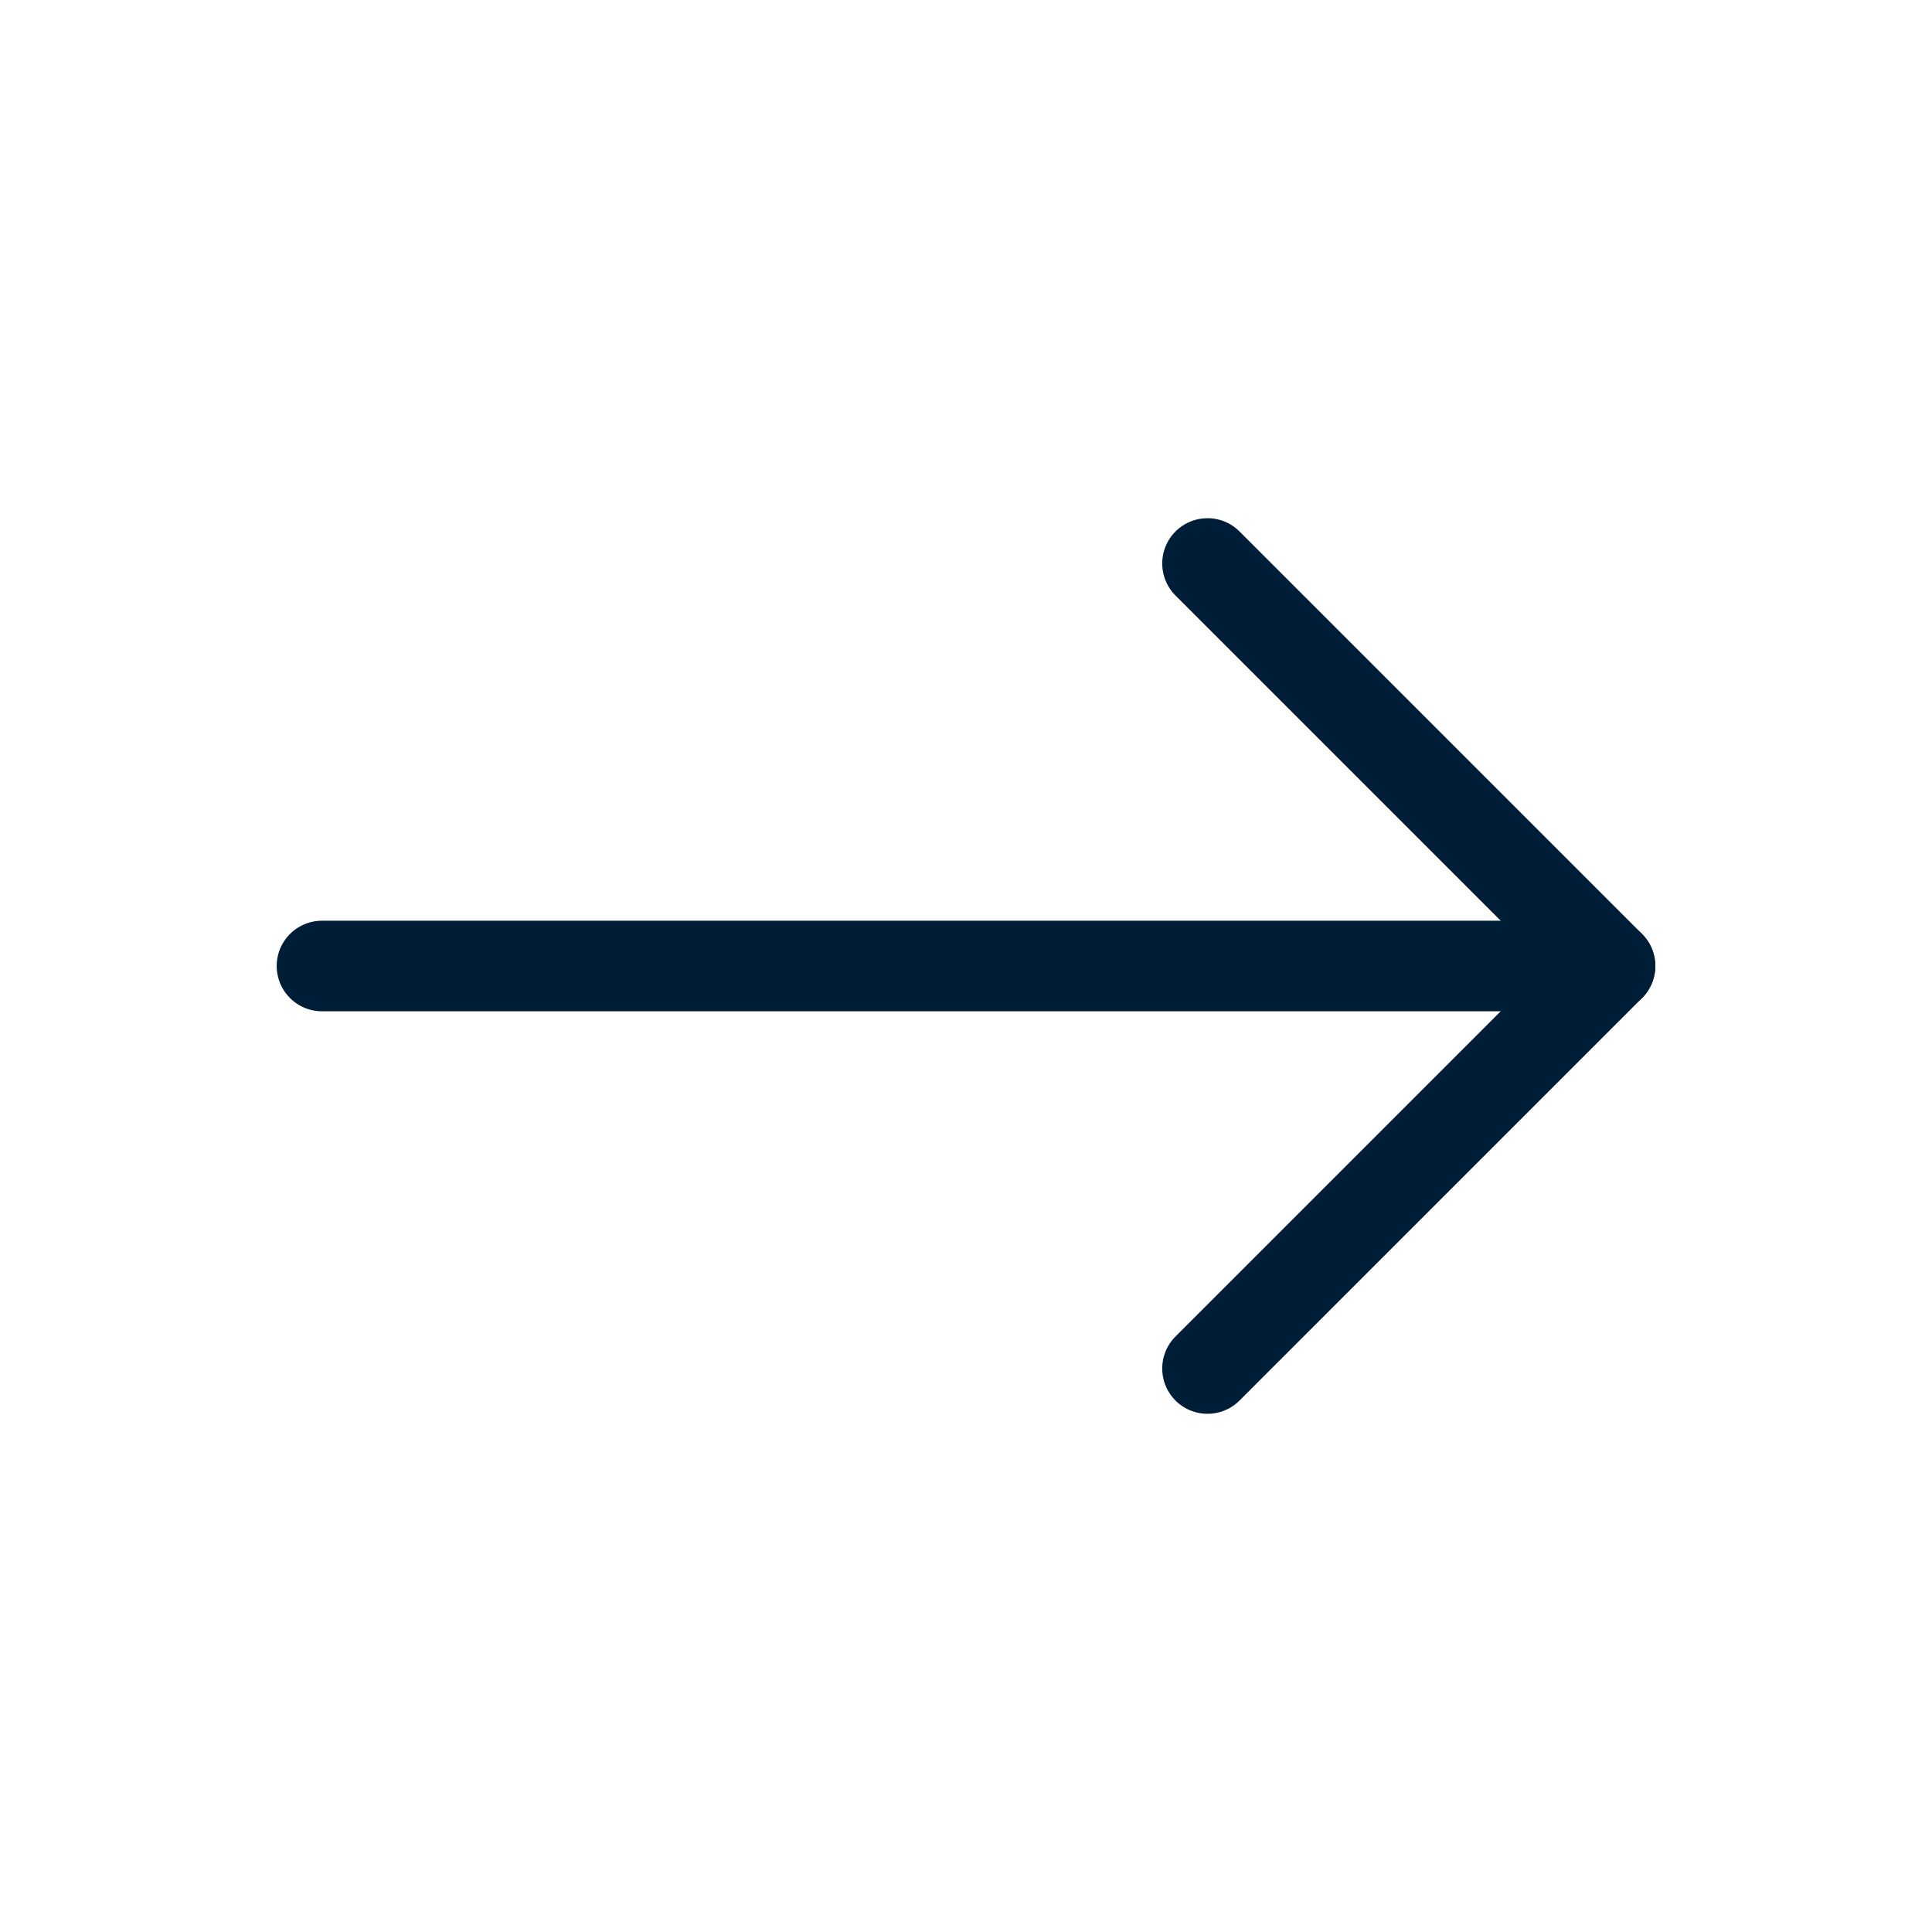
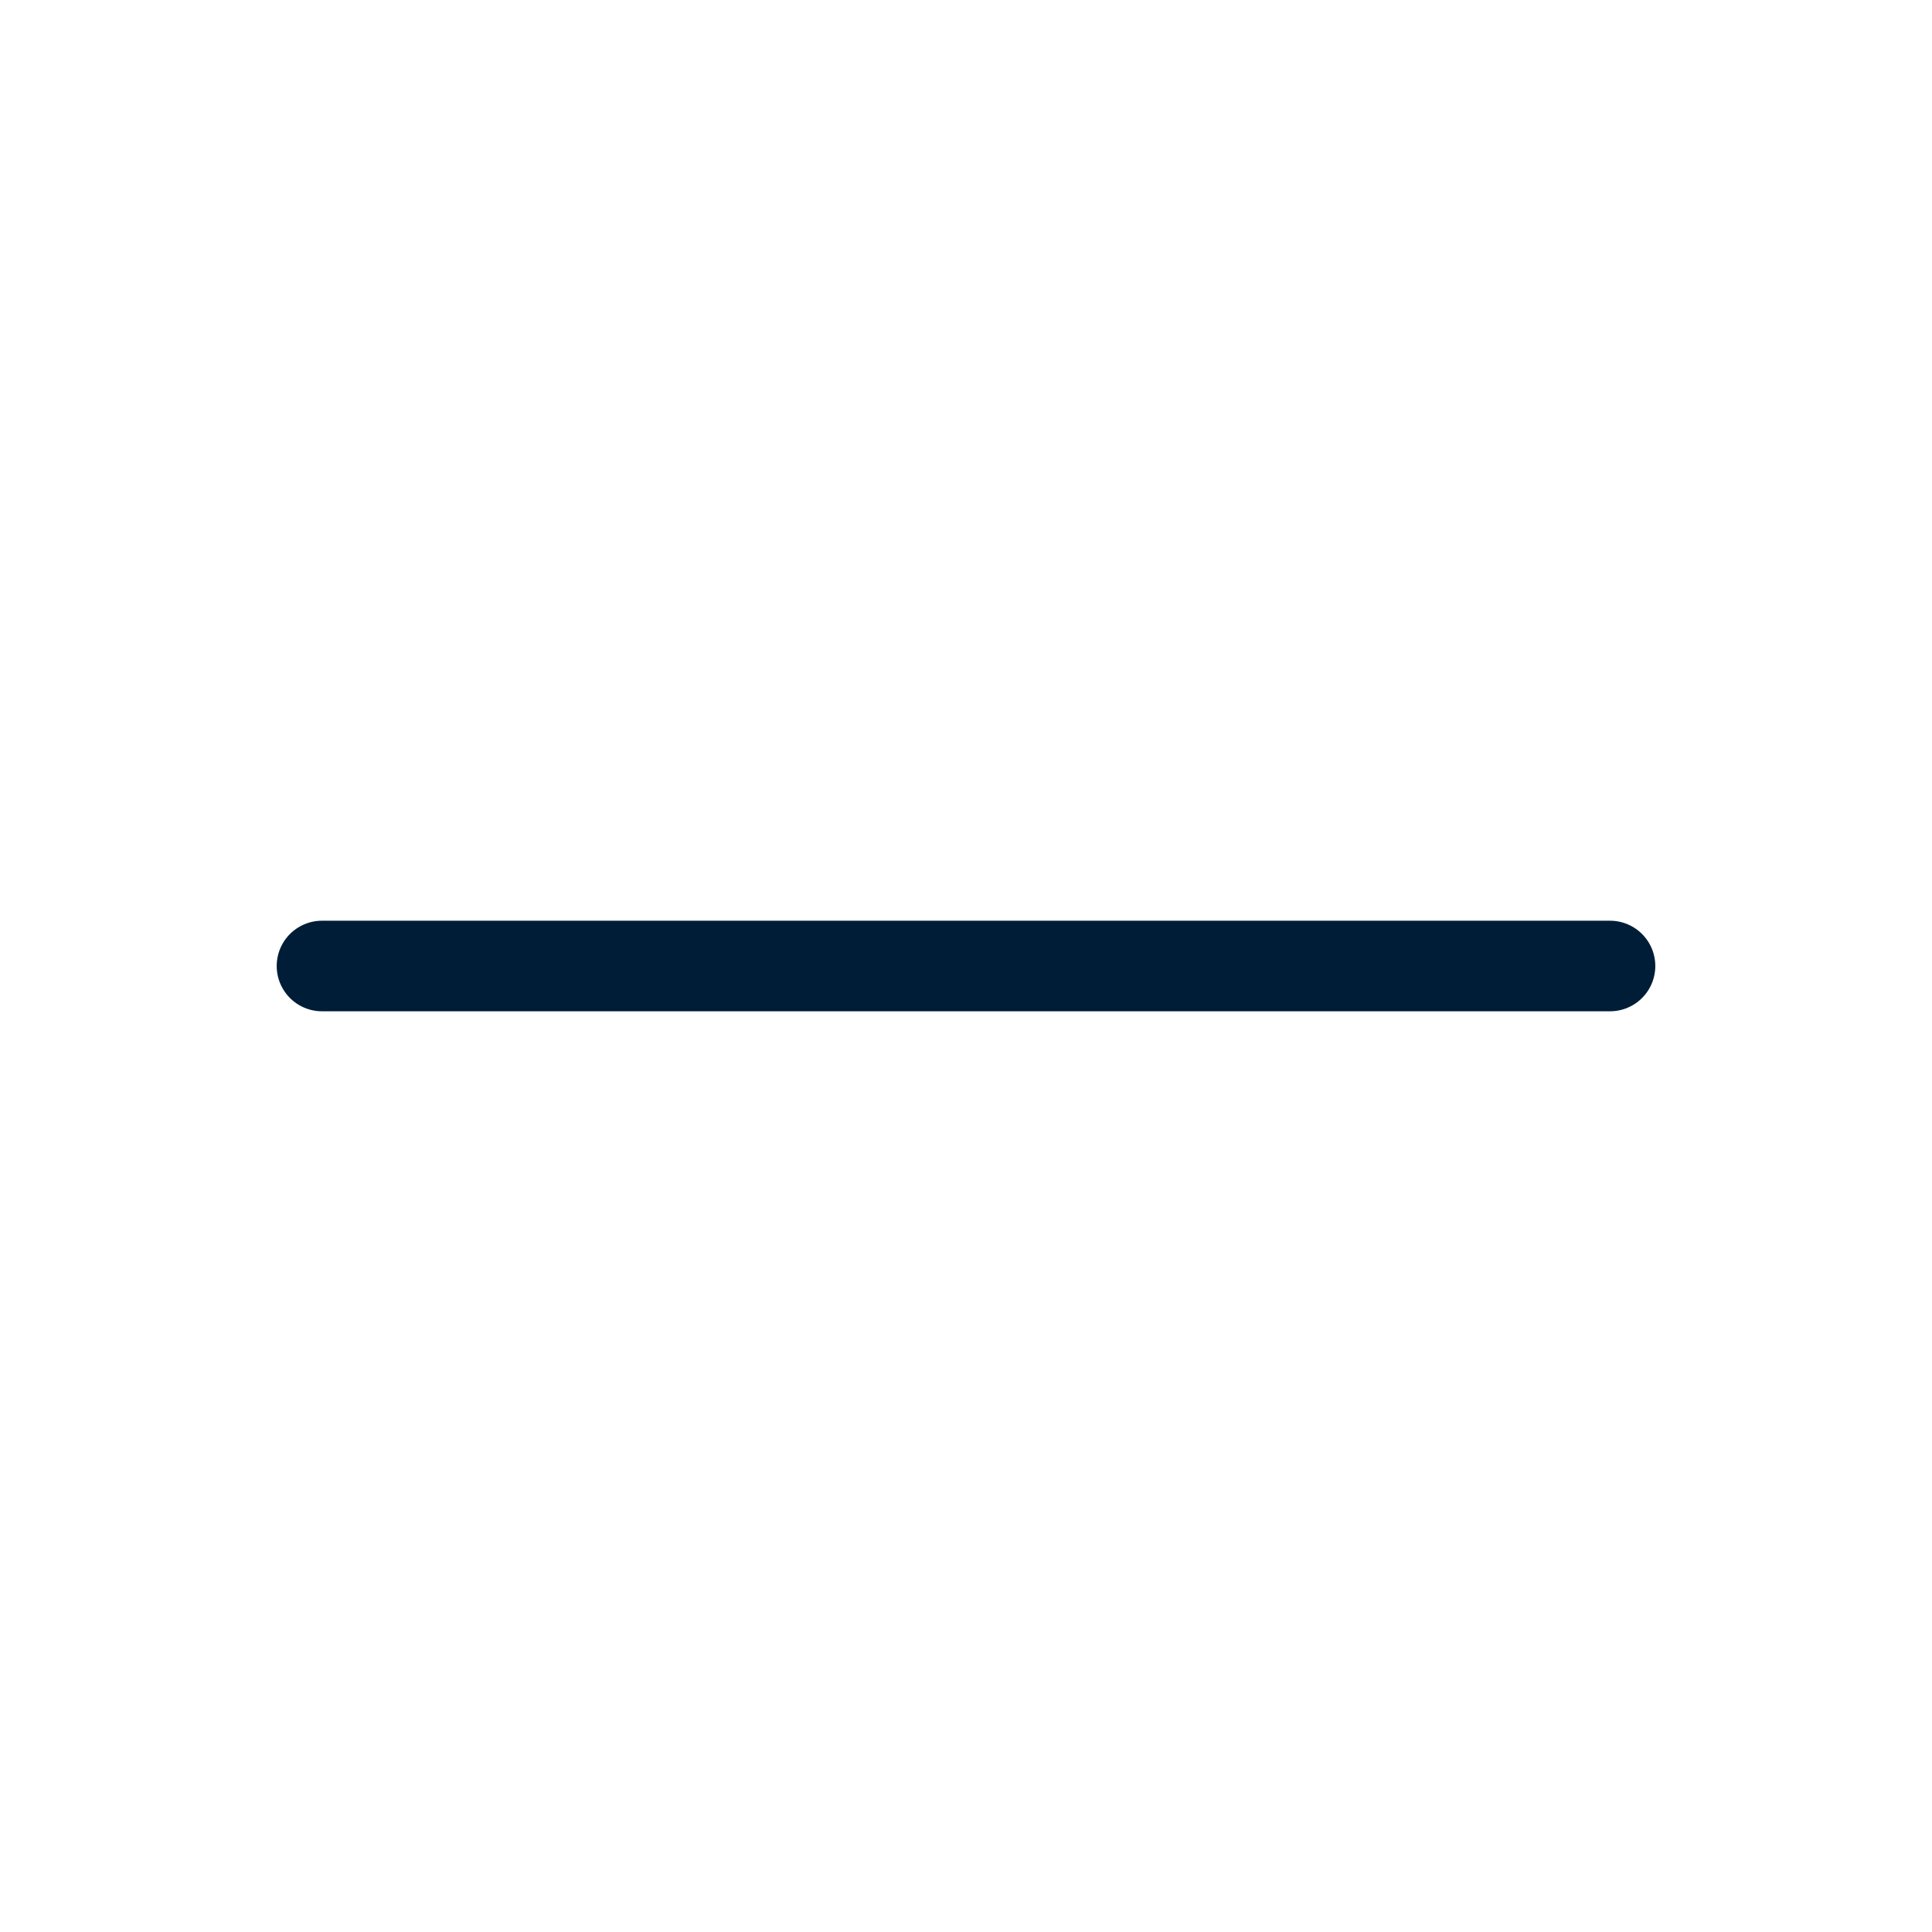
<svg xmlns="http://www.w3.org/2000/svg" width="32" height="32" viewBox="0 0 32 32" fill="none">
-   <path d="M20 22.667L26.667 16L20 9.333" stroke="#001D37" stroke-width="1.5" stroke-linecap="round" stroke-linejoin="round" />
  <path d="M5.333 16H26.667" stroke="#001D37" stroke-width="1.5" stroke-linecap="round" stroke-linejoin="round" />
</svg>